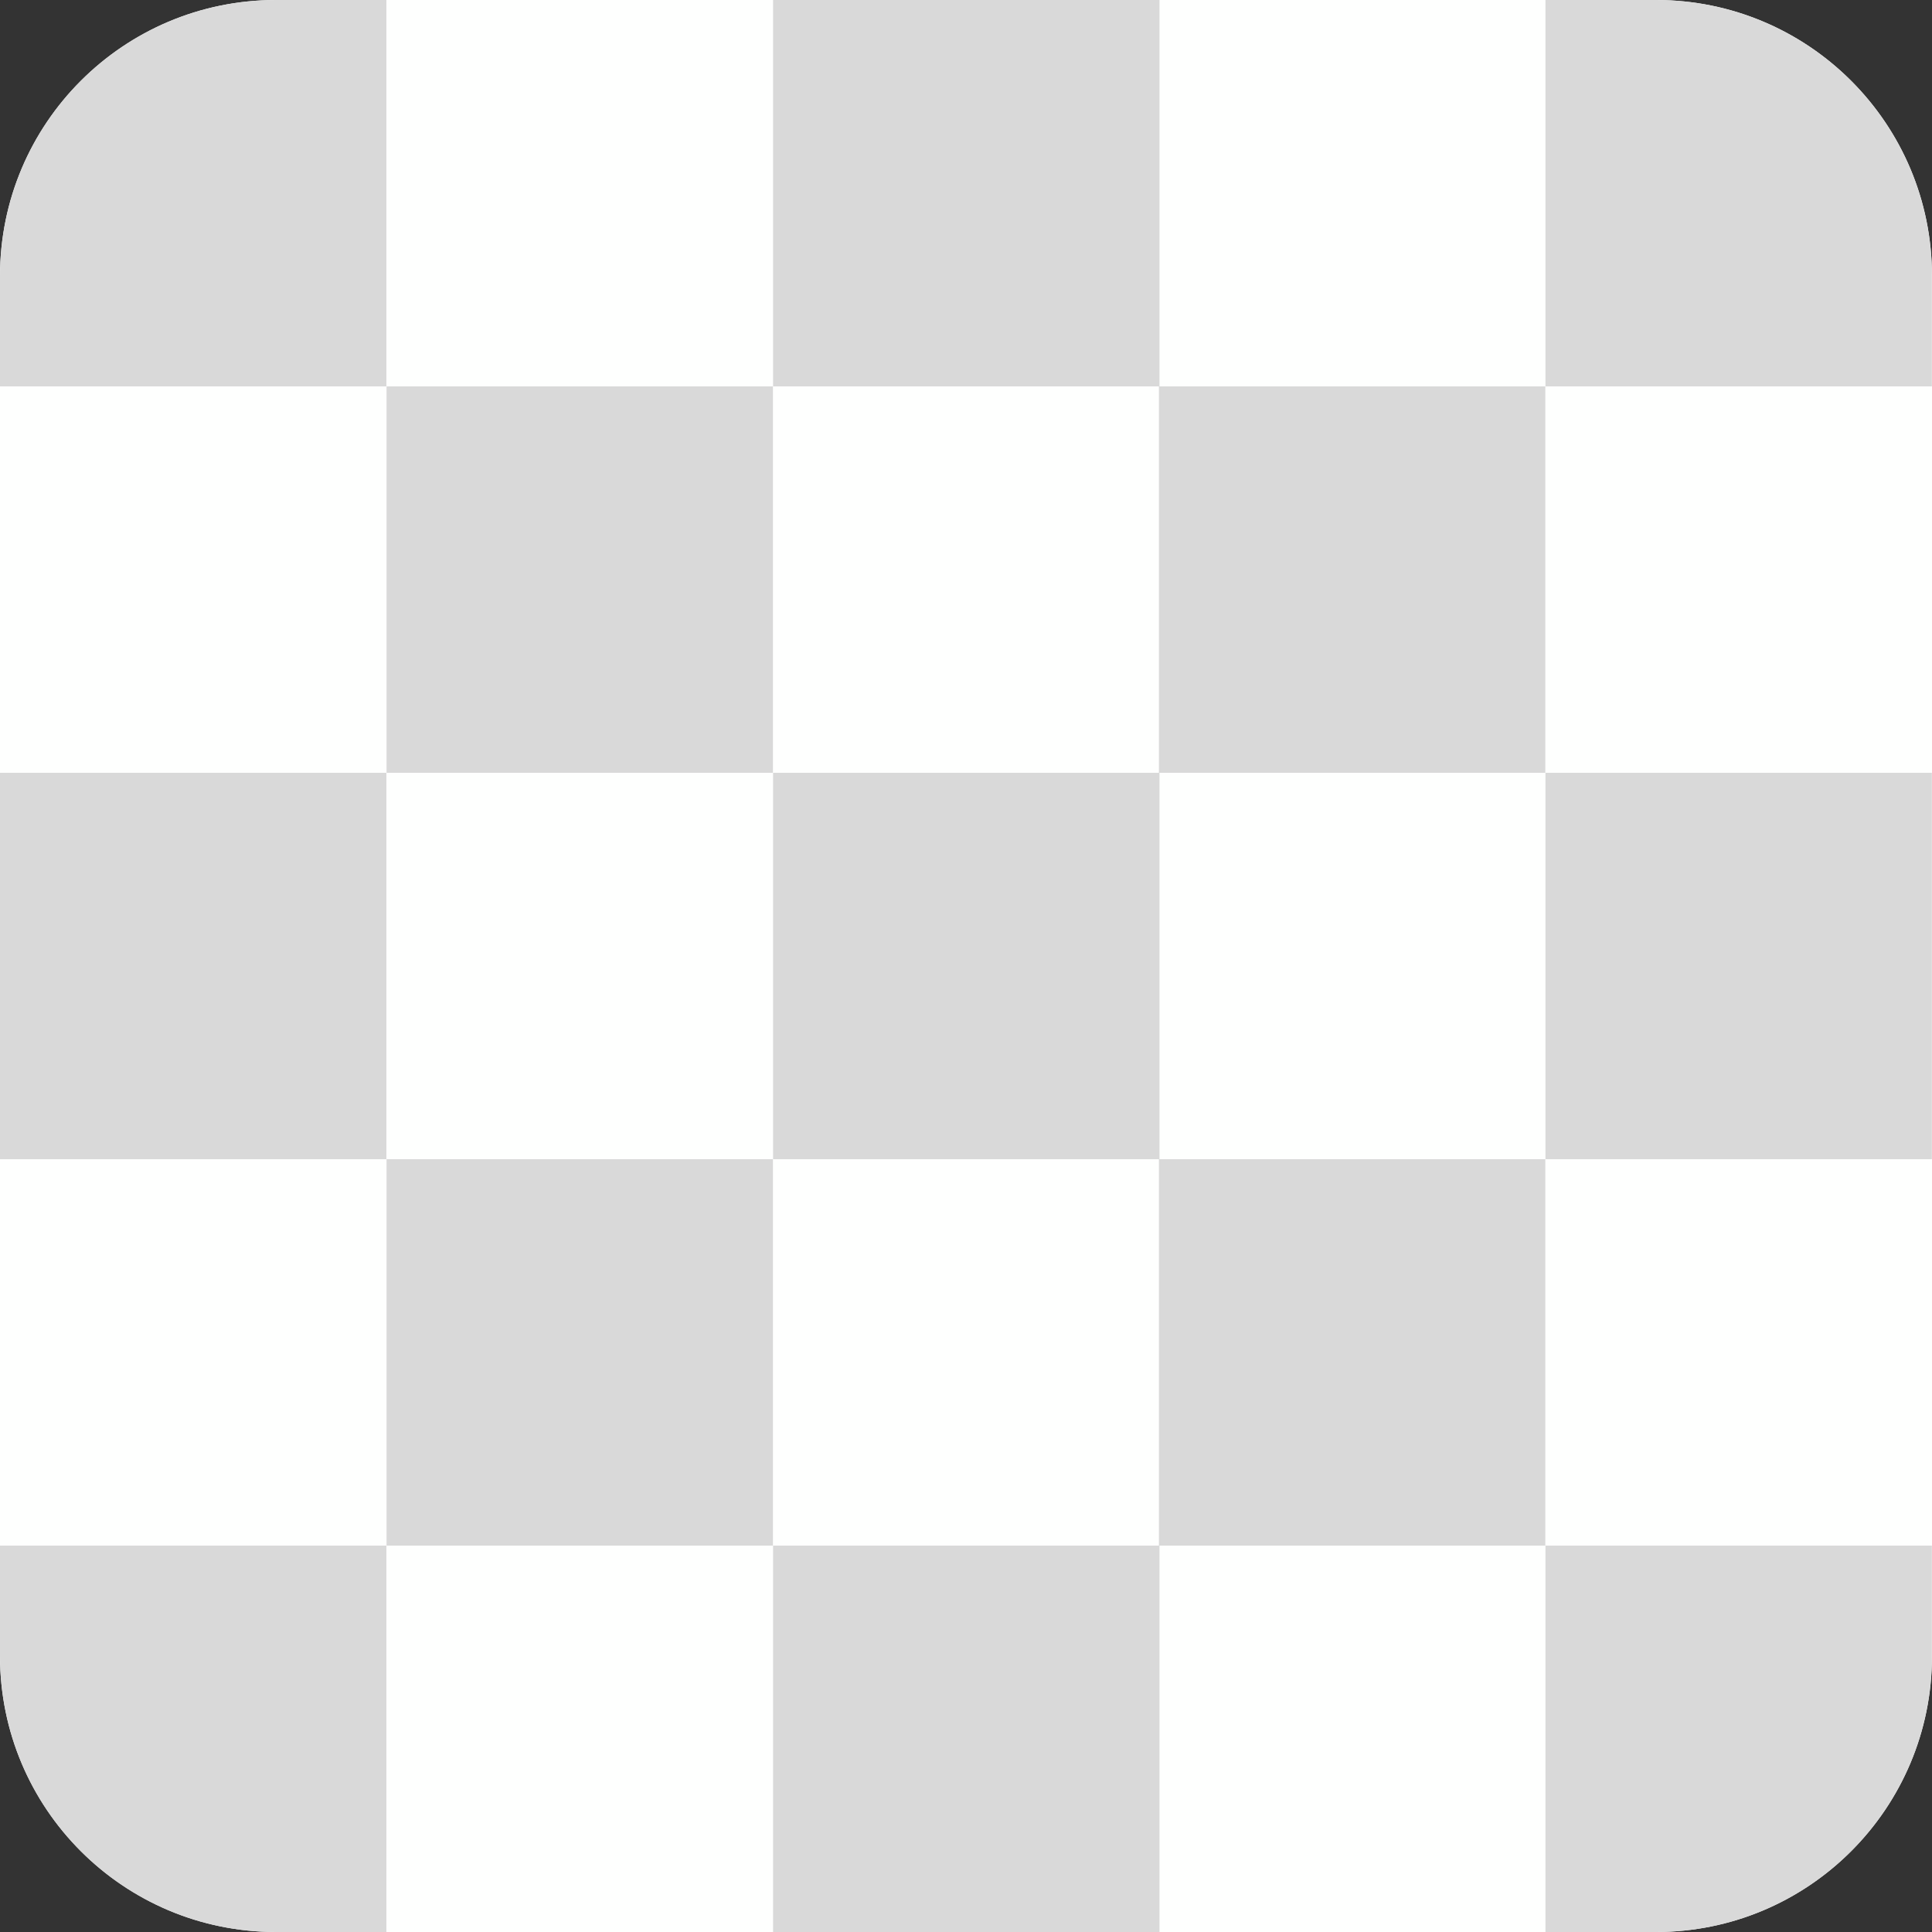
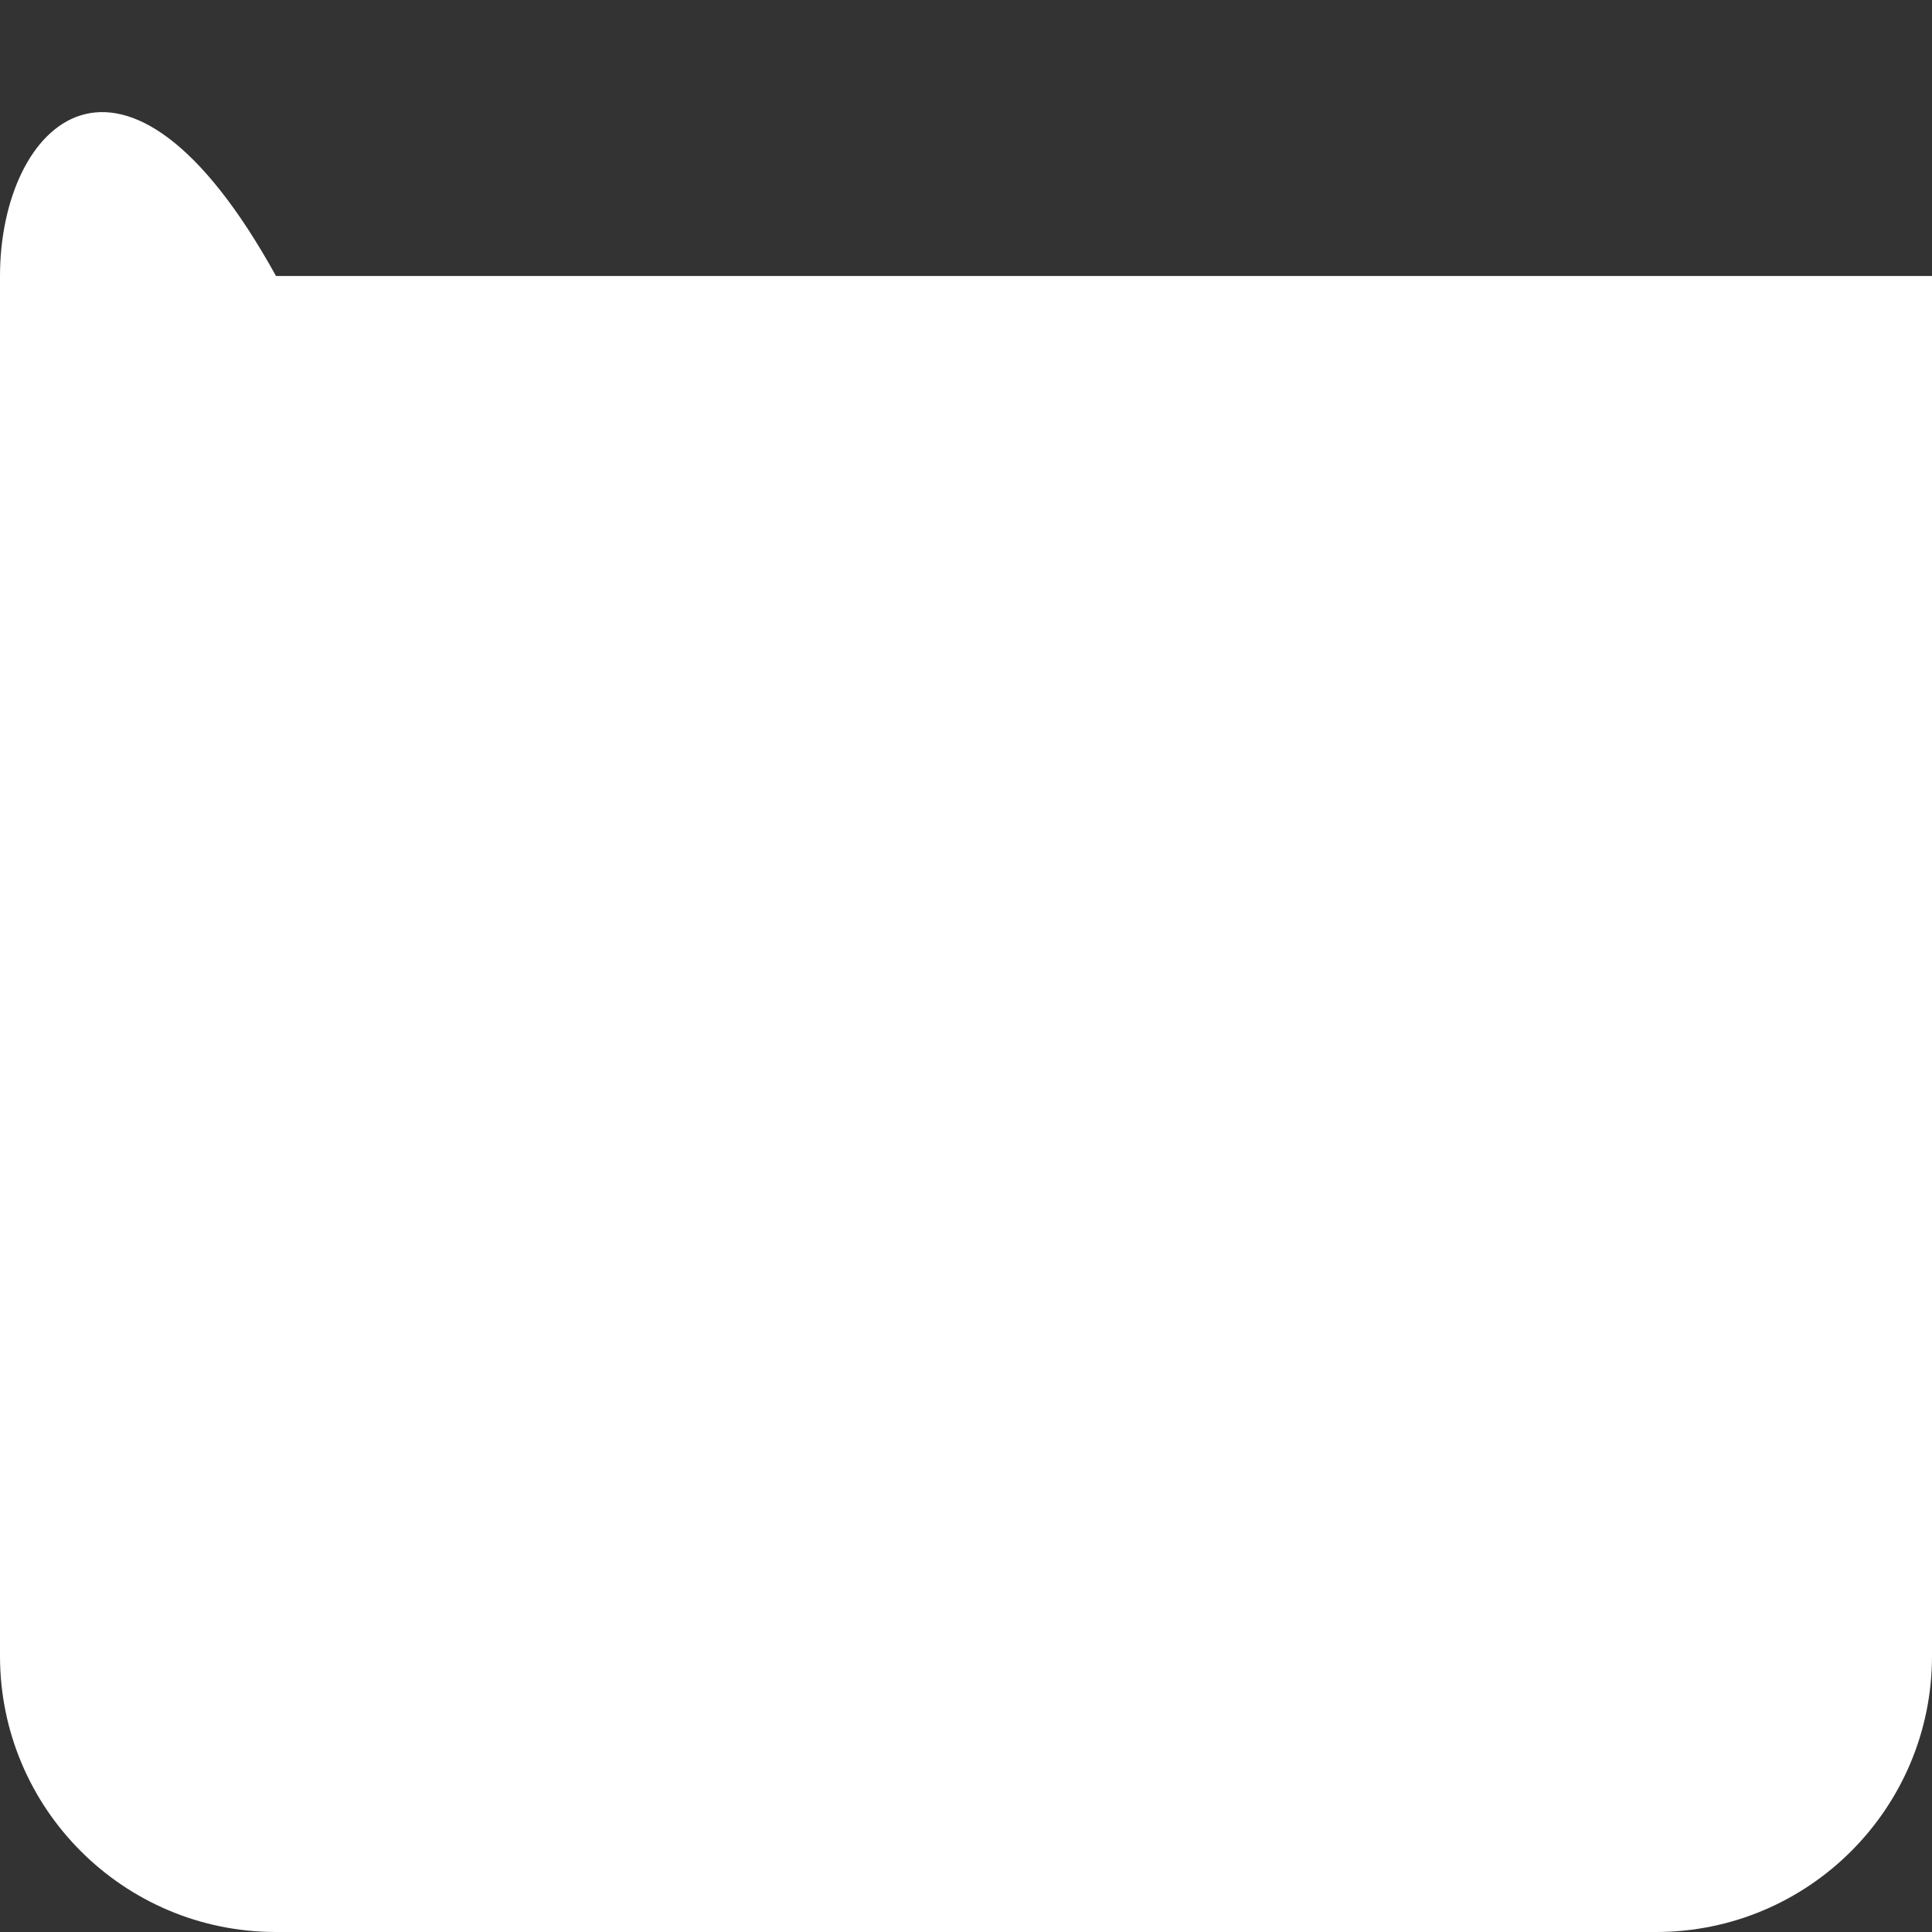
<svg xmlns="http://www.w3.org/2000/svg" width="14" height="14" viewBox="0 0 14 14" fill="none">
  <rect x="0" y="0" width="14" height="14" fill="#333333" stroke="none" />
-   <path d="M14 2C14 0.895 13.105 0 12 0H2C0.895 0 0 0.895 0 2V12C0 13.105 0.895 14 2 14H12C13.105 14 14 13.105 14 12V2Z" fill="#FEFFFE" />
-   <path fill-rule="evenodd" clip-rule="evenodd" d="M13.999 12.056V11.2H11.199V14H12C13.086 14 13.969 13.135 13.999 12.056ZM8.402 14V11.2H5.602V14H8.402ZM2.8 14V11.2H0V12C0 13.105 0.895 14 2 14H2.8ZM0 8.4H2.8V5.6H0V8.4ZM0 2.8H2.8V0H2C0.895 0 0 0.895 0 2V2.8ZM5.602 0V2.8H8.398V5.6H11.198V2.8H8.402V0H5.602ZM11.199 0V2.8H13.999V1.944C13.969 0.865 13.086 0 12 0H11.199ZM2.801 5.6V2.8H5.601V5.6H2.801ZM11.199 8.4V5.6H13.999V8.4H11.199ZM2.801 11.2V8.4H5.601V11.2H2.801ZM5.602 5.6V8.4H8.398V11.2H11.198V8.4H8.402V5.6H5.602Z" fill="#D9D9D9" />
+   <path d="M14 2H2C0.895 0 0 0.895 0 2V12C0 13.105 0.895 14 2 14H12C13.105 14 14 13.105 14 12V2Z" fill="#FEFFFE" />
</svg>